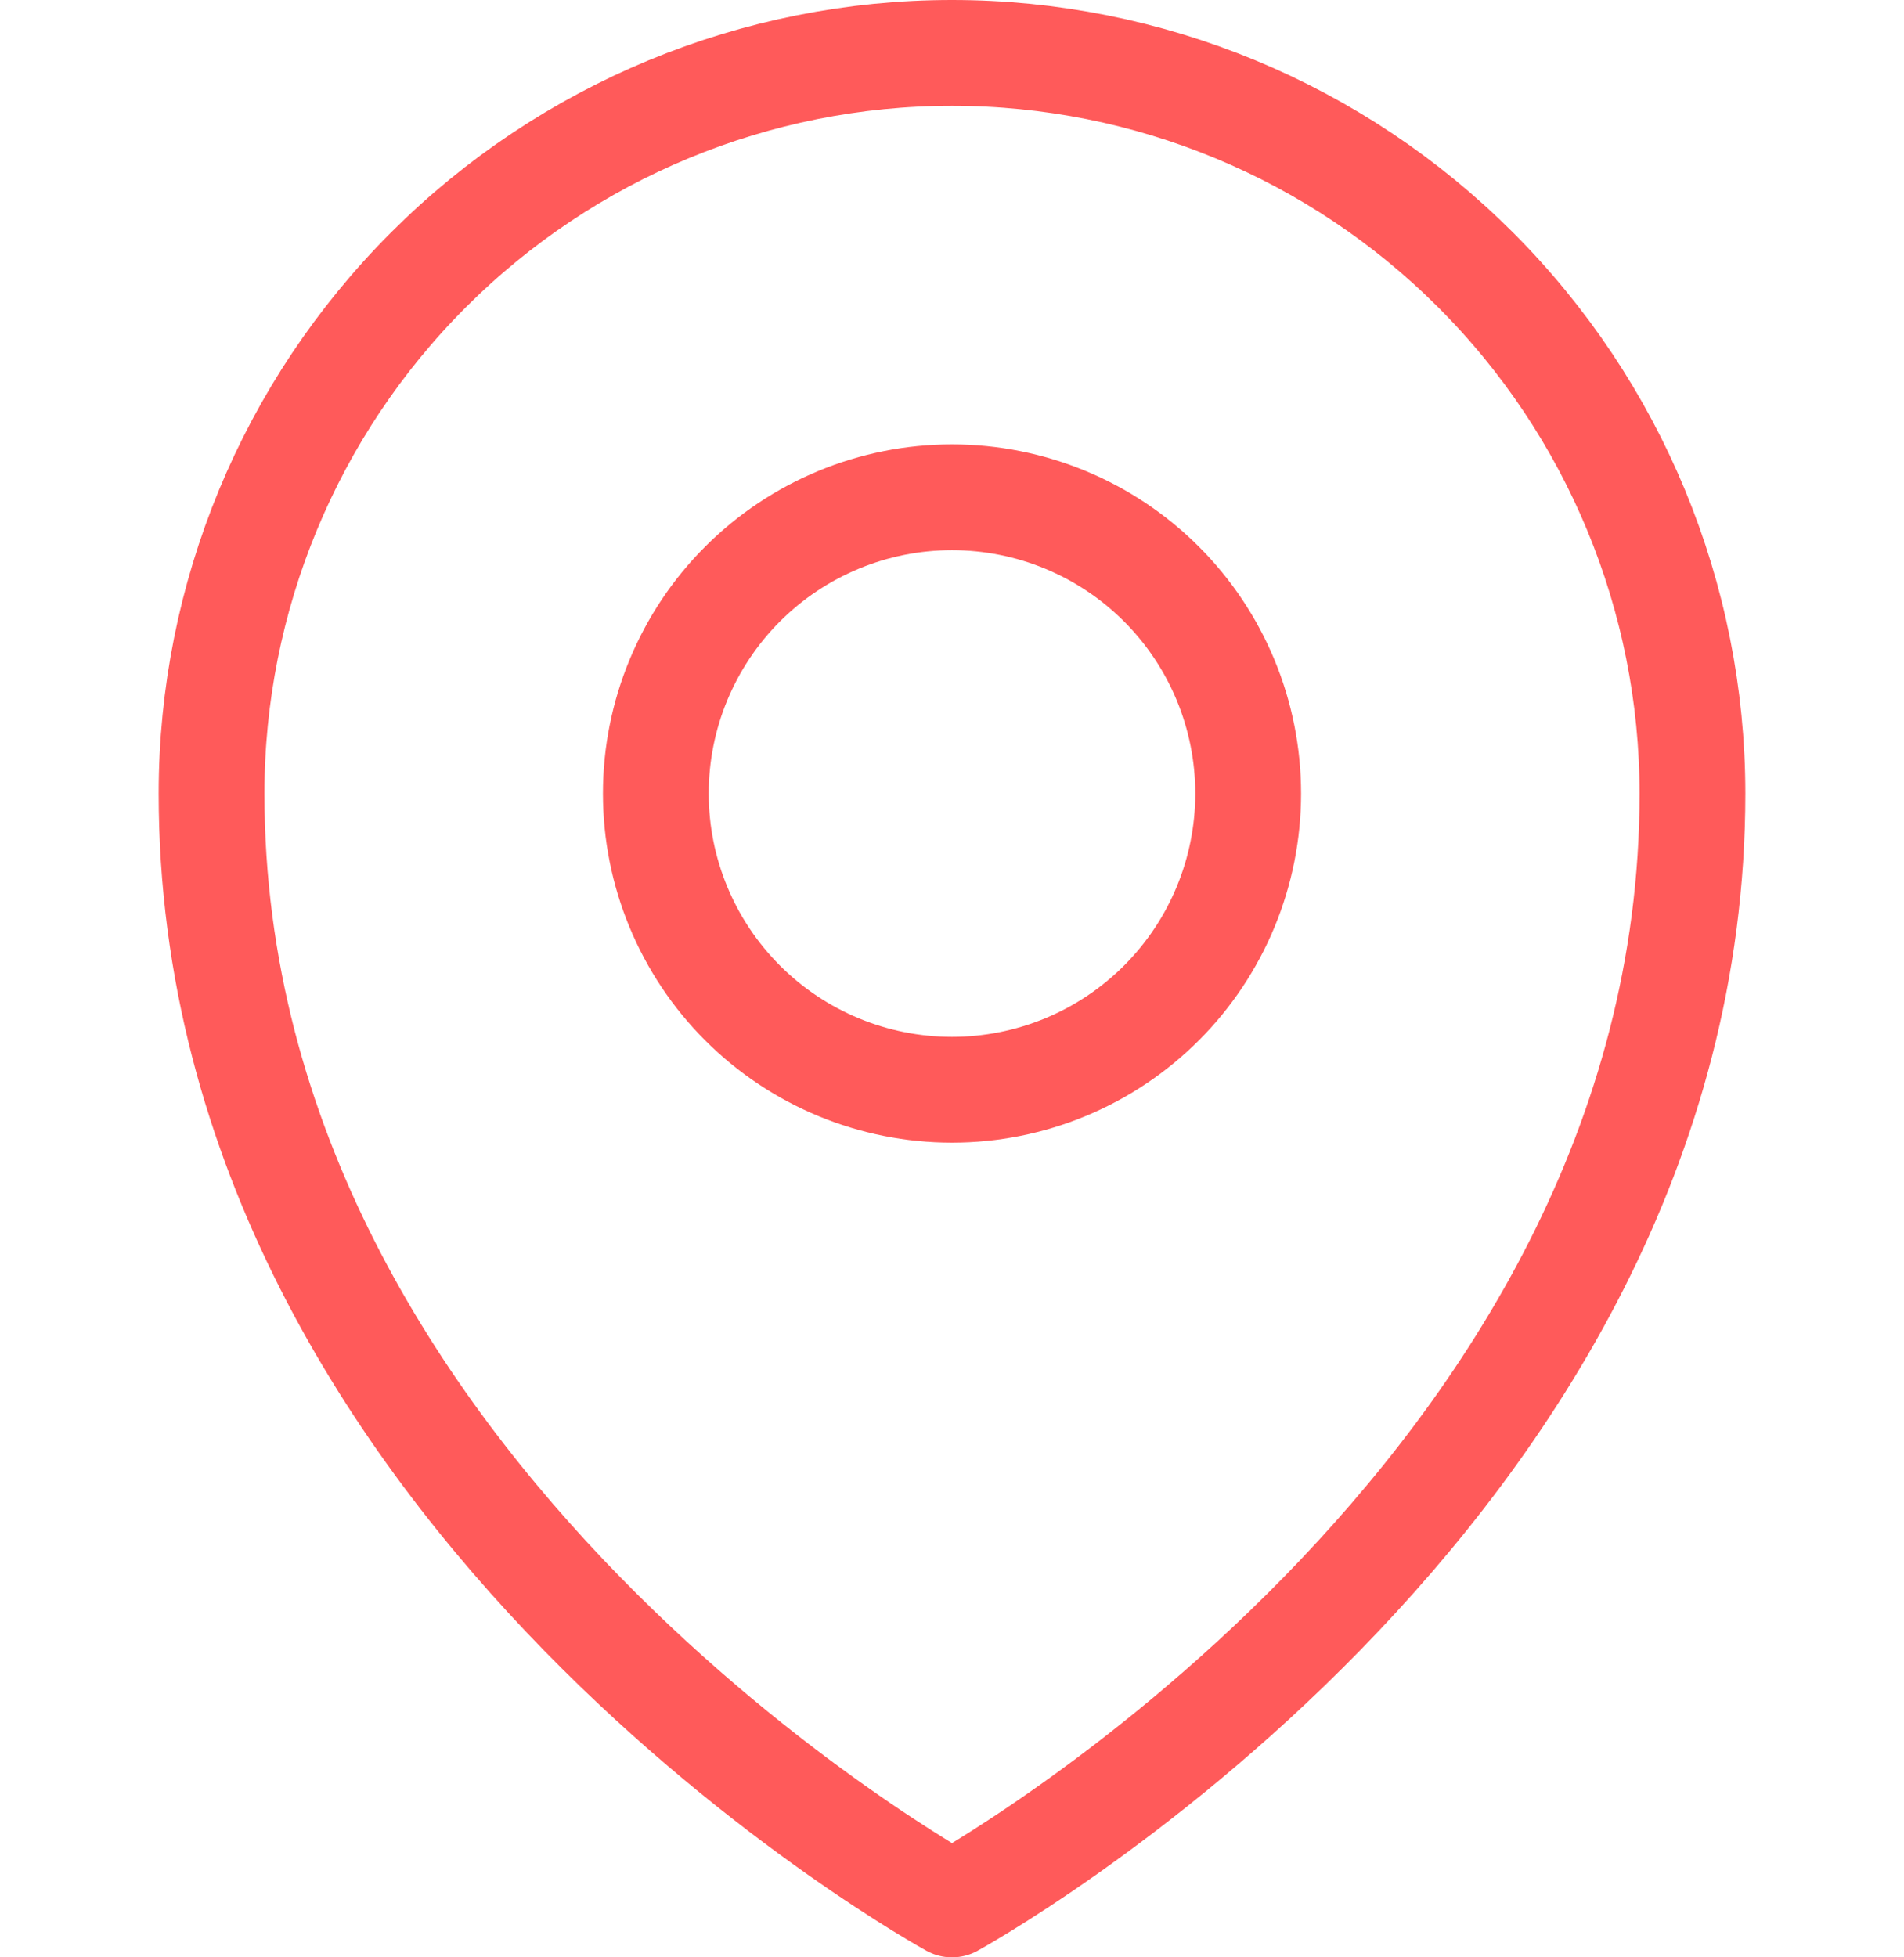
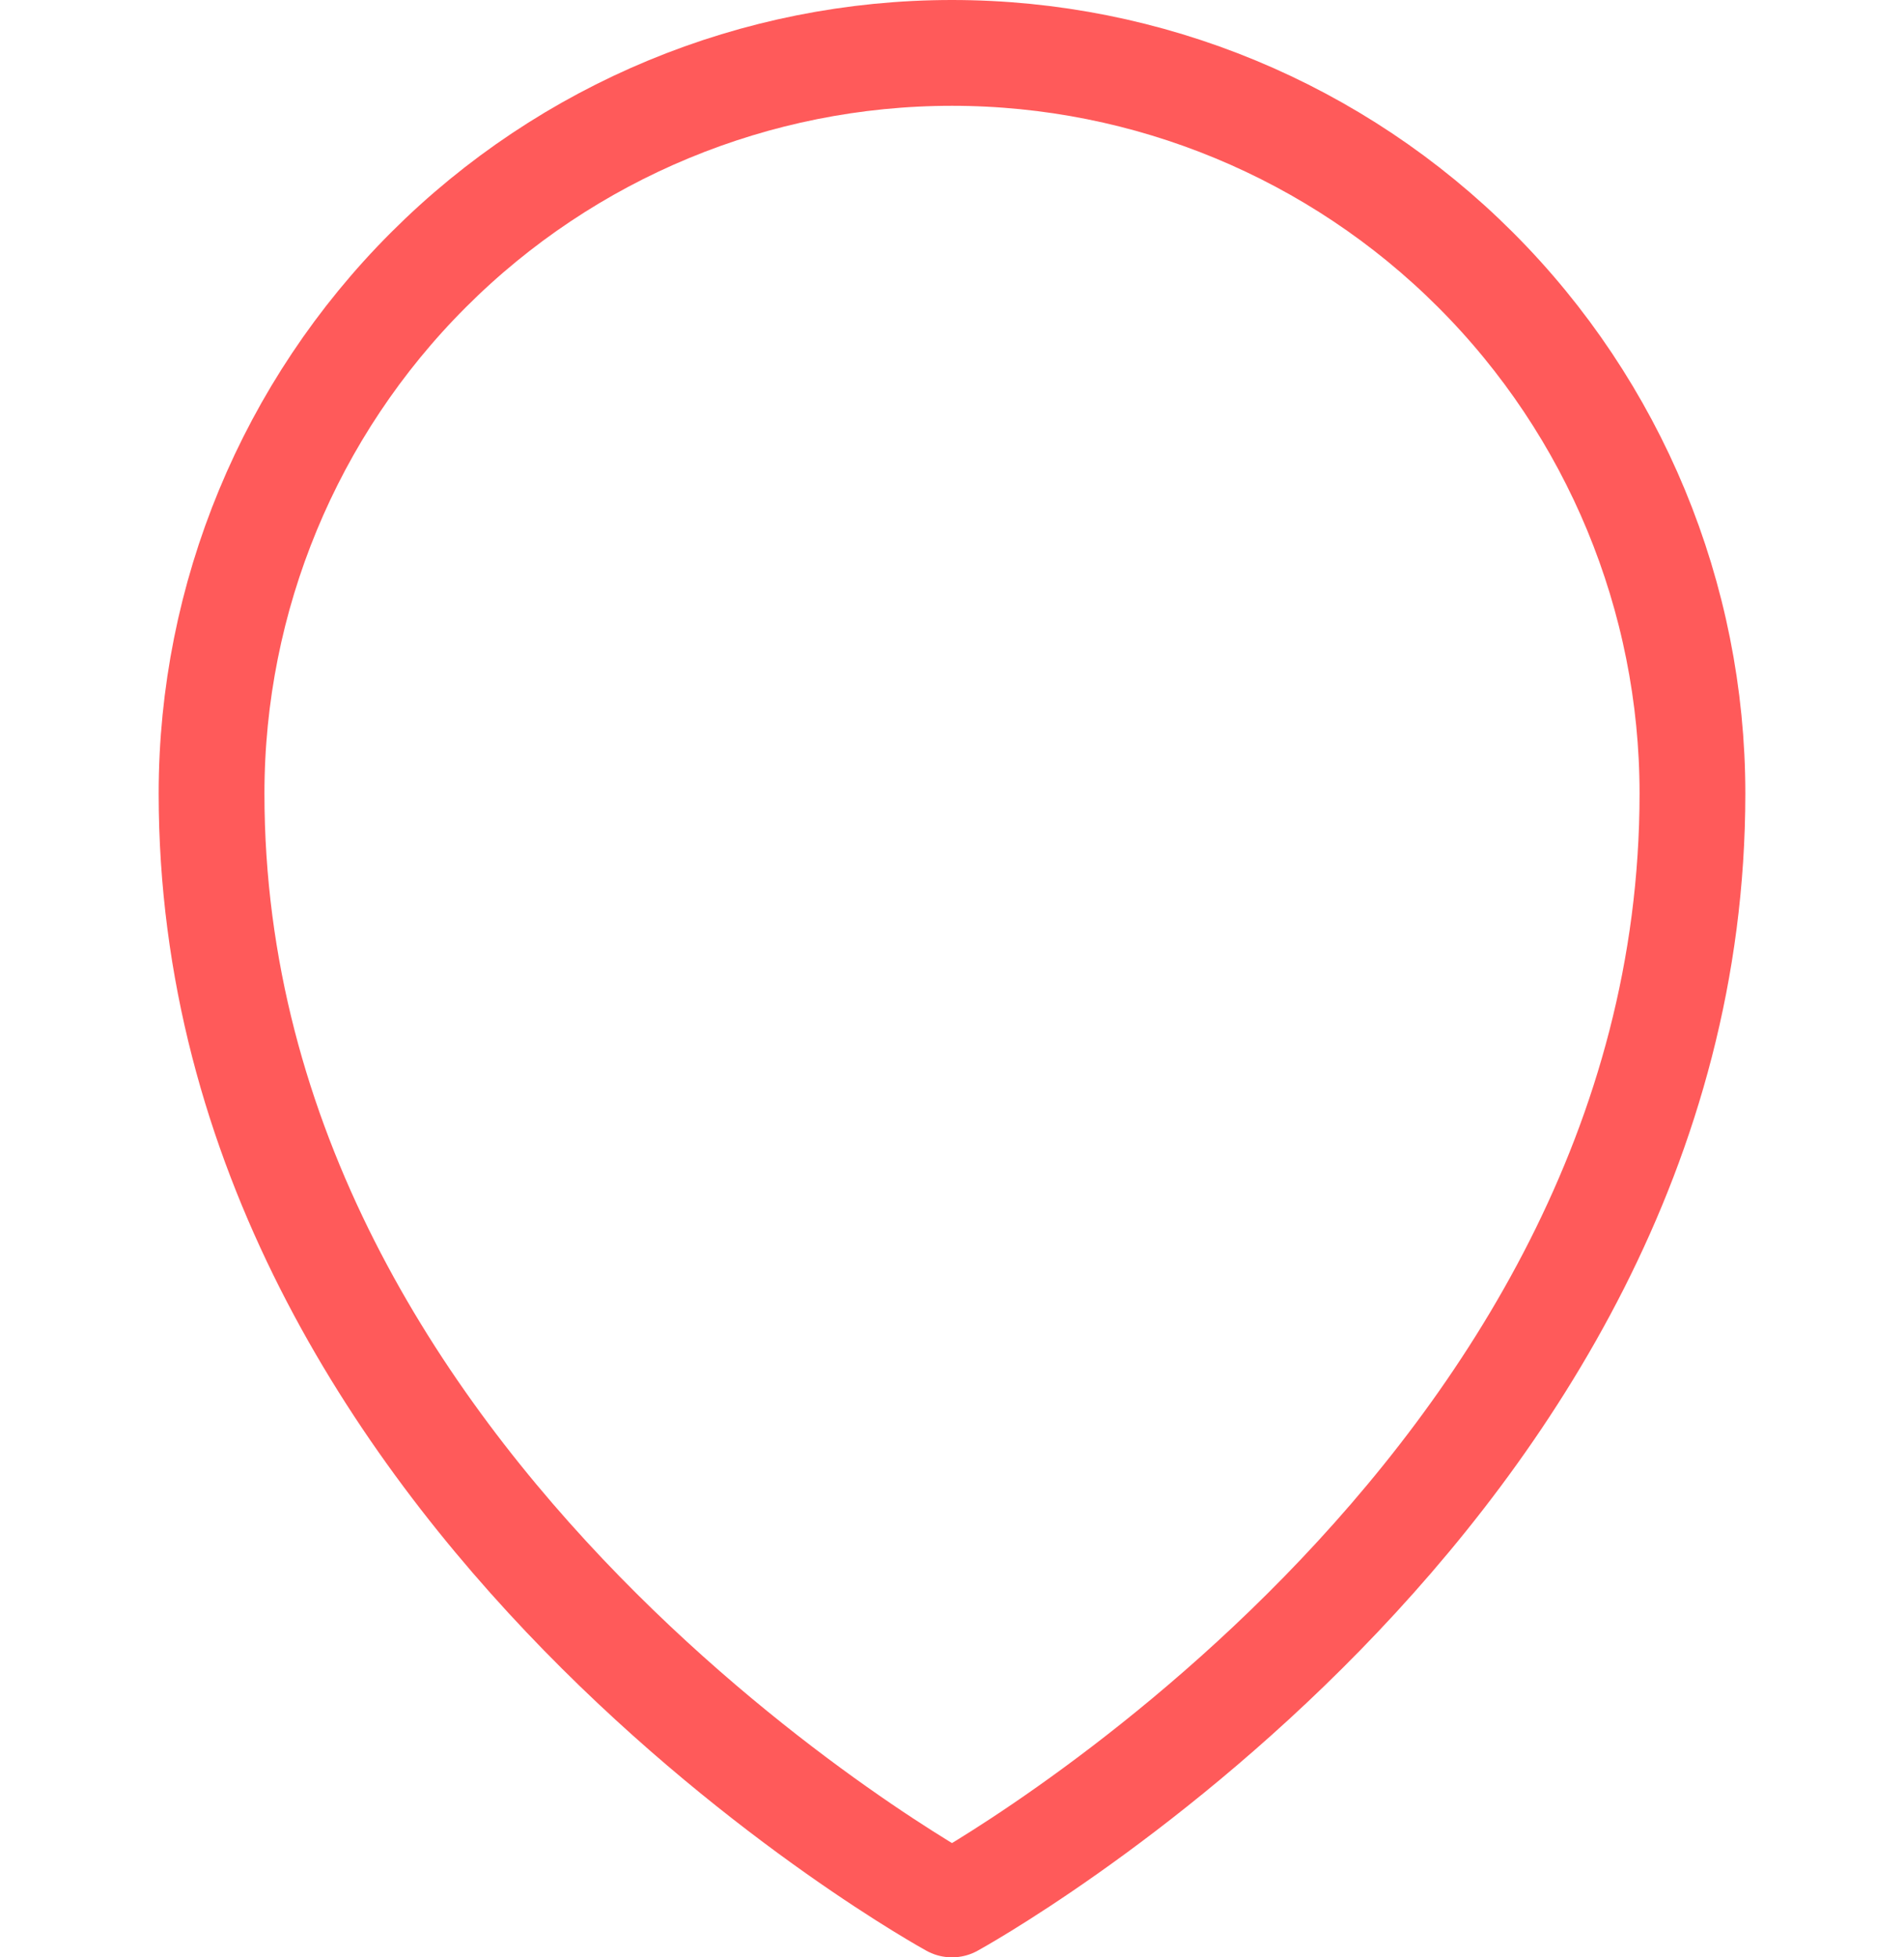
<svg xmlns="http://www.w3.org/2000/svg" width="36" height="37" viewBox="0 0 36 37" fill="none">
-   <path d="M23.6 15C23.6 16.485 23.01 17.91 21.96 18.96C20.91 20.01 19.485 20.6 18 20.6C16.515 20.6 15.09 20.01 14.04 18.96C12.99 17.91 12.4 16.485 12.4 15C12.4 13.515 12.99 12.09 14.04 11.04C15.09 9.99 16.515 9.4 18 9.4C19.485 9.4 20.91 9.99 21.96 11.04C23.01 12.09 23.6 13.515 23.6 15Z" stroke="#FF5A5A" stroke-width="2" stroke-linecap="round" stroke-linejoin="round" />
  <path d="M32 15C32 28.332 18 36 18 36C18 36 4 28.332 4 15C4 11.287 5.475 7.726 8.101 5.101C10.726 2.475 14.287 1 18 1C21.713 1 25.274 2.475 27.899 5.101C30.525 7.726 32 11.287 32 15Z" stroke="#FF5A5A" stroke-width="2" stroke-linecap="round" stroke-linejoin="round" />
</svg>